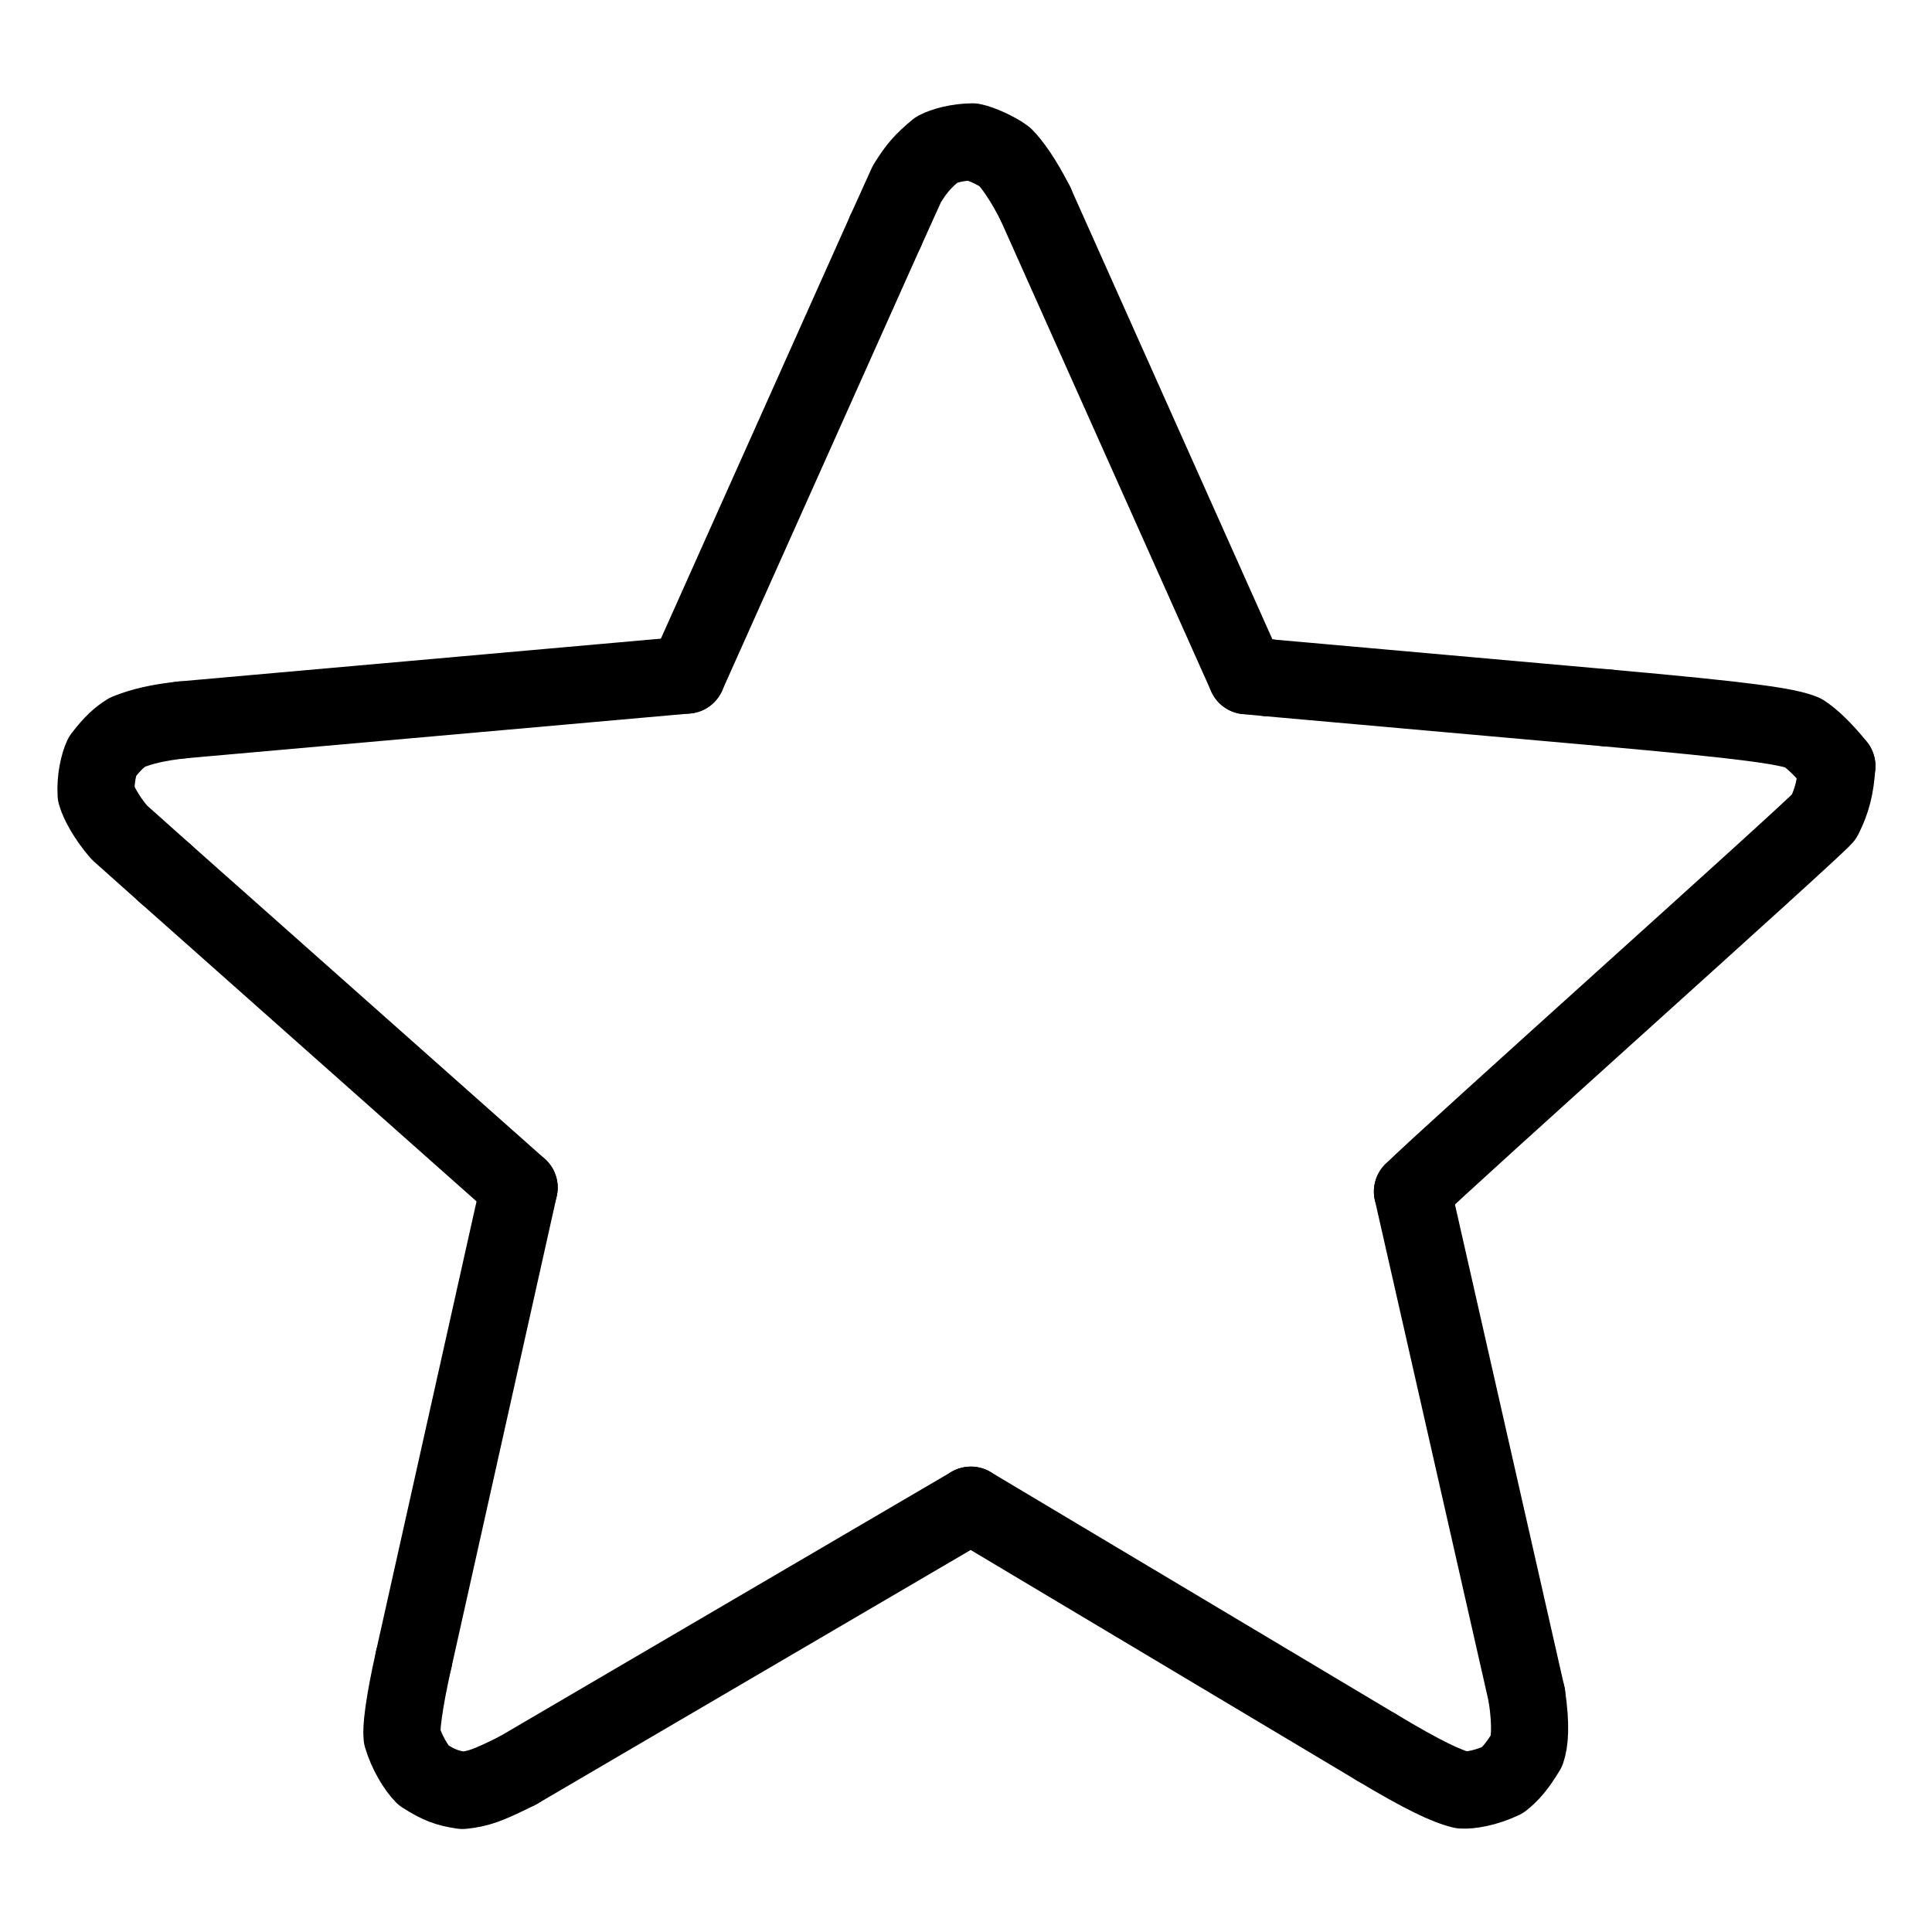
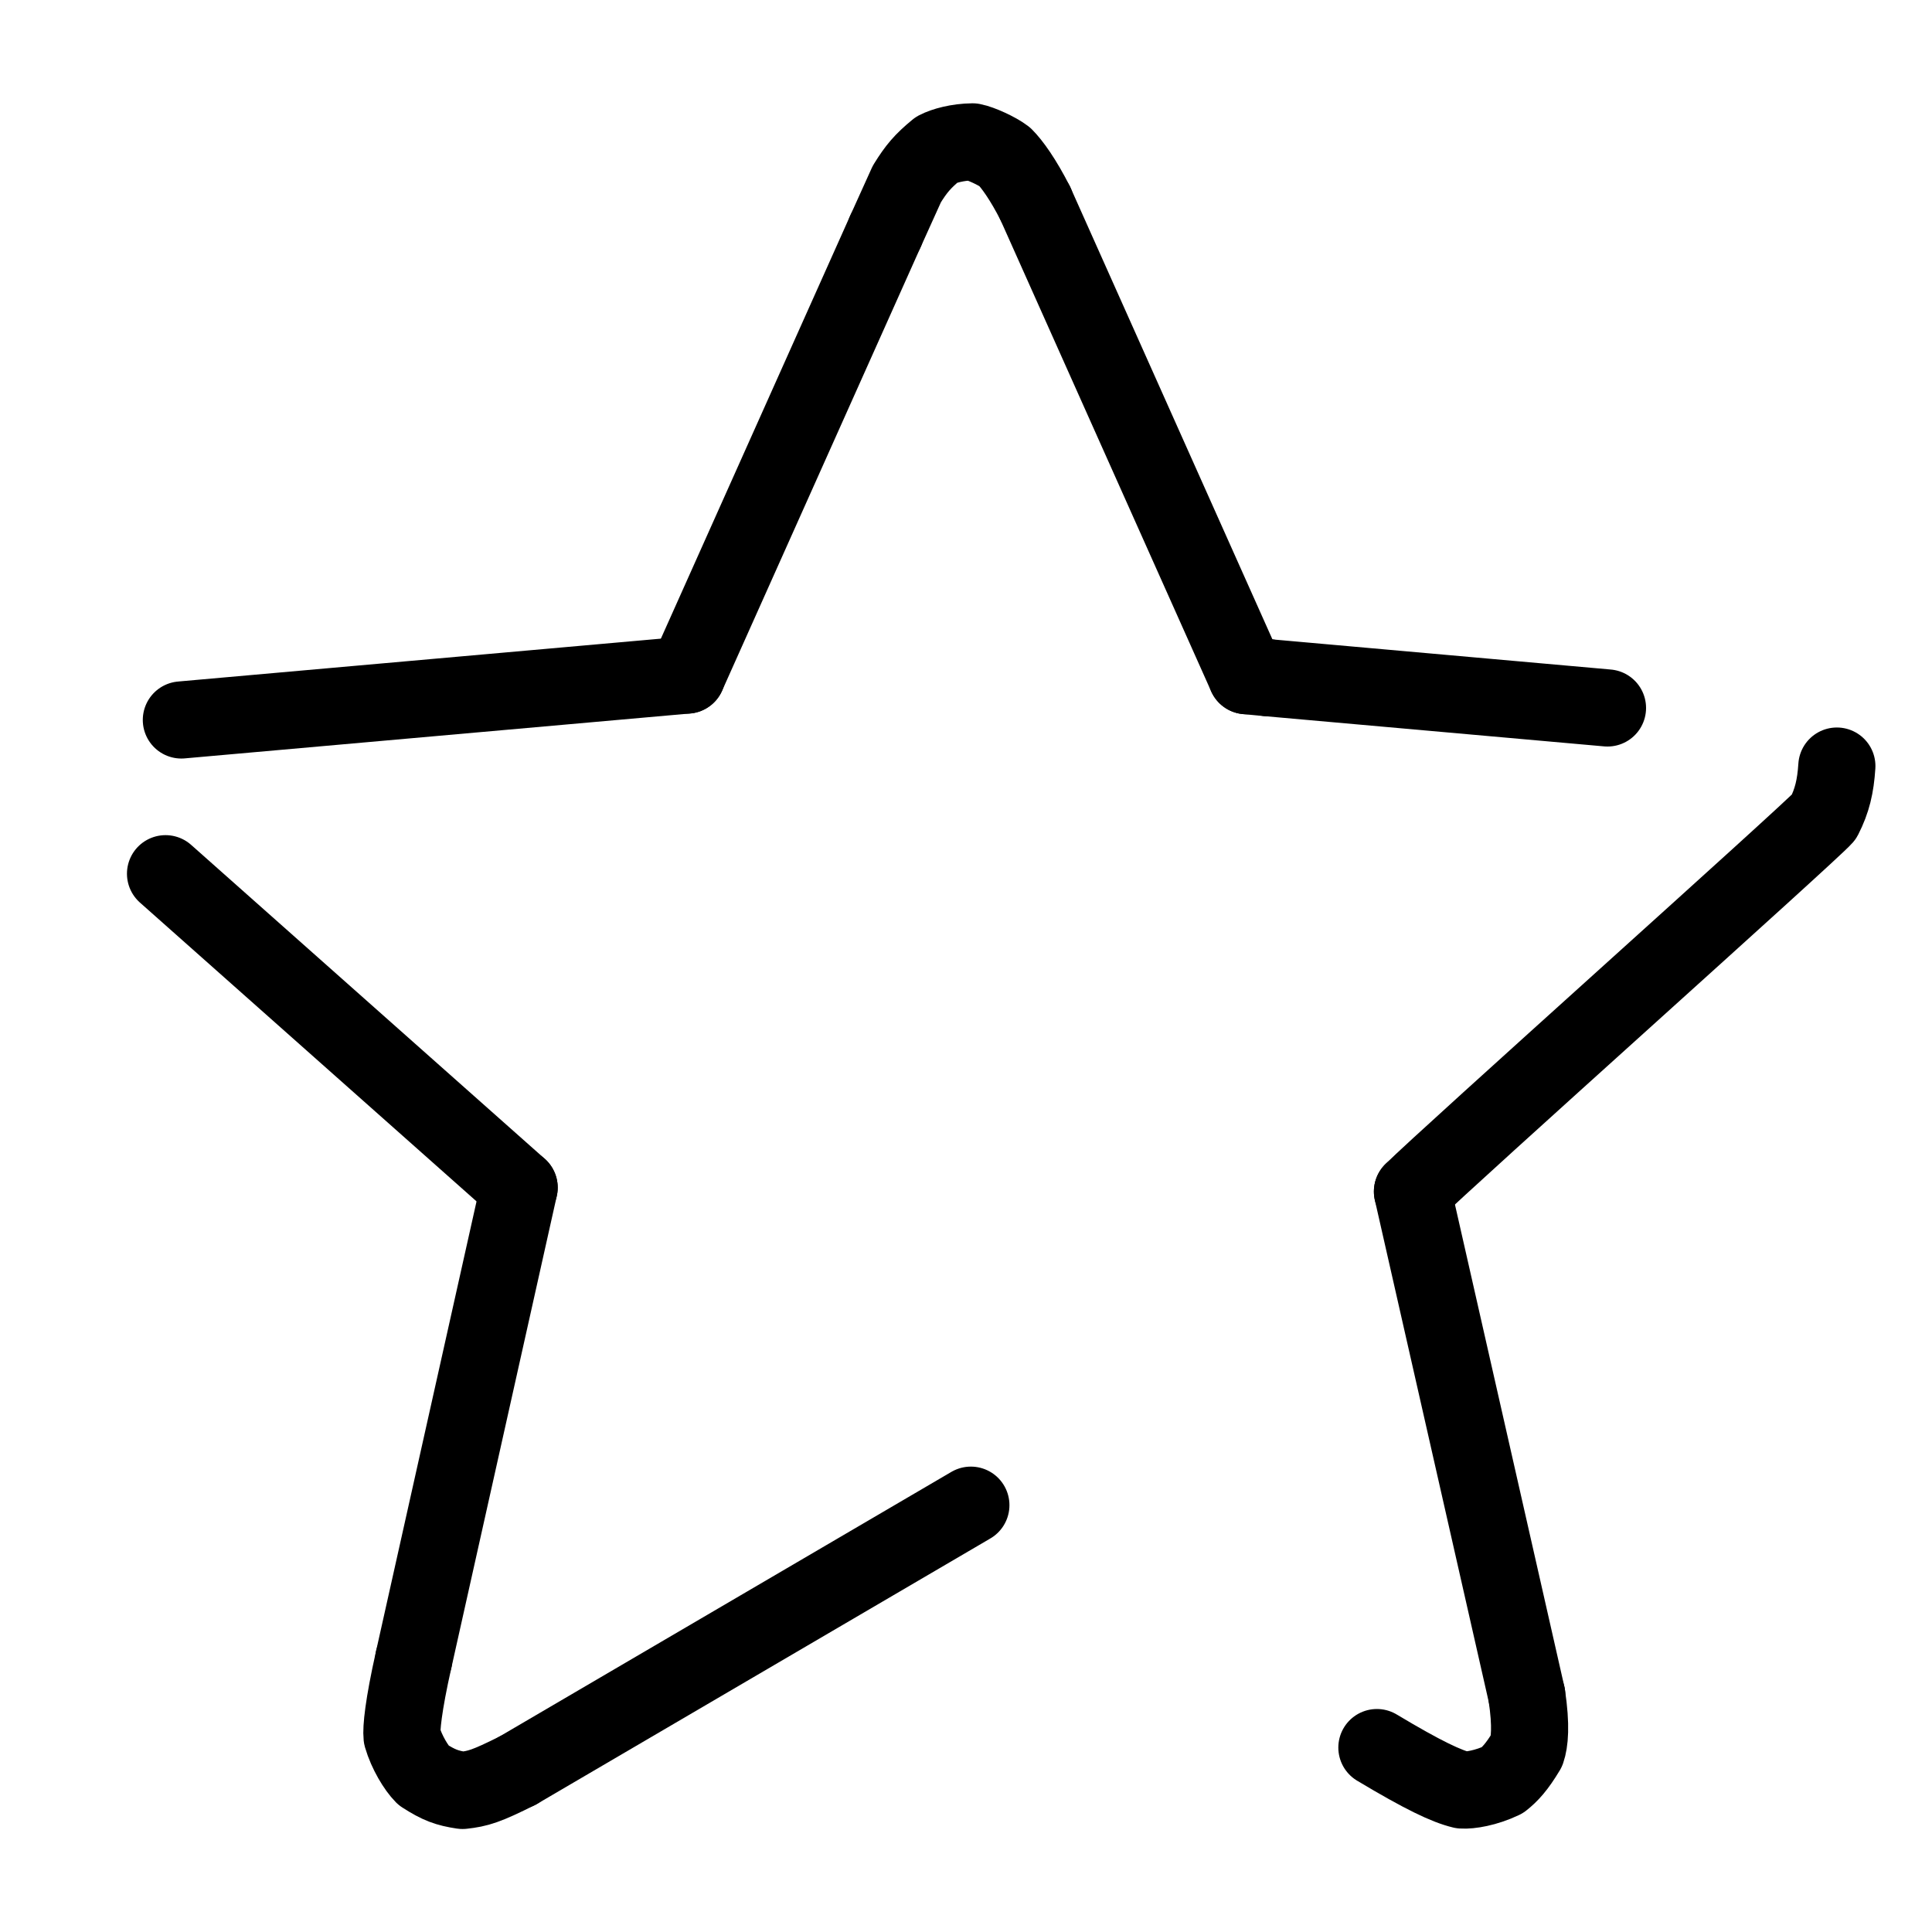
<svg xmlns="http://www.w3.org/2000/svg" viewBox="-51.5 -51.5 1127.0 1127.0" height="1024" width="1024">
  <g stroke-linejoin="round" stroke-linecap="round" stroke-width="45" stroke="black" fill="none">
-     <path stroke-width="45.0" data-line="nan" d="M 1020.0,395.373 C 1012.312,385.661 1004.996,378.977 1000.313,375.973 C 990.953,372.137 968.204,368.813 886.201,361.475" />
    <path stroke-width="45.0" data-line="nan" d="M 688.333,343.857 L 675.576,342.644" />
    <path stroke-width="45.0" data-line="nan" d="M 1020.0,395.373 C 1019.224,407.274 1017.273,415.57 1012.412,425.115 C 1004.938,433.811 791.683,624.359 772.435,643.584" />
    <path stroke-width="45.0" data-line="nan" d="M 552.465,67.219 C 545.376,53.177 538.723,44.027 534.573,39.921 C 530.053,36.489 520.491,32.15 515.823,31.259 C 507.109,31.355 499.11,33.565 495.007,35.718 C 486.683,42.589 483.03,46.905 477.482,55.867 L 465.004,83.451" />
    <path stroke-width="45.0" data-line="nan" d="M 839.107,937.336 C 841.852,955.523 840.73,964.833 839.068,969.663 C 833.291,979.276 829.365,983.441 824.925,986.952 C 815.33,991.525 805.924,992.986 801.39,992.672 C 792.468,990.541 778.932,984.247 751.69,967.916" />
    <path stroke-width="45.0" data-line="nan" d="M 250.446,981.345 C 232.071,990.535 227.449,991.901 218.302,992.916 C 209.159,991.536 204.544,989.829 195.425,983.998 C 191.378,979.911 185.713,970.758 183.027,961.493 C 182.538,956.981 183.7,943.767 189.837,916.488" />
-     <path stroke-width="45.0" data-line="nan" d="M 54.293,368.479 C 40.846,370.008 31.854,372.017 22.874,375.577 C 18.466,378.307 14.444,381.666 8.133,389.871 C 6.067,394.296 4.068,402.987 4.569,411.728 C 5.817,416.31 10.636,425.522 18.14,434.137 L 45.06,458.166" />
    <path stroke-width="45.0" data-line="0.0" d="M 675.576,342.644 L 552.465,67.219" />
    <path stroke-width="45.0" data-line="3.0" d="M 772.435,643.584 L 839.107,937.336" />
    <path stroke-width="45.0" data-line="4.0" d="M 514.84,826.52 L 250.446,981.345" />
    <path stroke-width="45.0" data-line="5.0" d="M 349.16,342.288 L 54.293,368.479" />
    <path stroke-width="45.0" data-line="7.0" d="M 465.004,83.451 L 349.16,342.288" />
-     <path stroke-width="45.0" data-line="9.0" d="M 751.69,967.916 L 514.84,826.52" />
    <path stroke-width="45.0" data-line="9.0" d="M 886.201,361.475 L 688.333,343.857" />
    <path stroke-width="45.0" data-line="11.0" d="M 189.837,916.488 L 251.33,641.277" />
    <path stroke-width="45.0" data-line="13.0" d="M 45.06,458.166 L 251.33,641.277" />
  </g>
</svg>